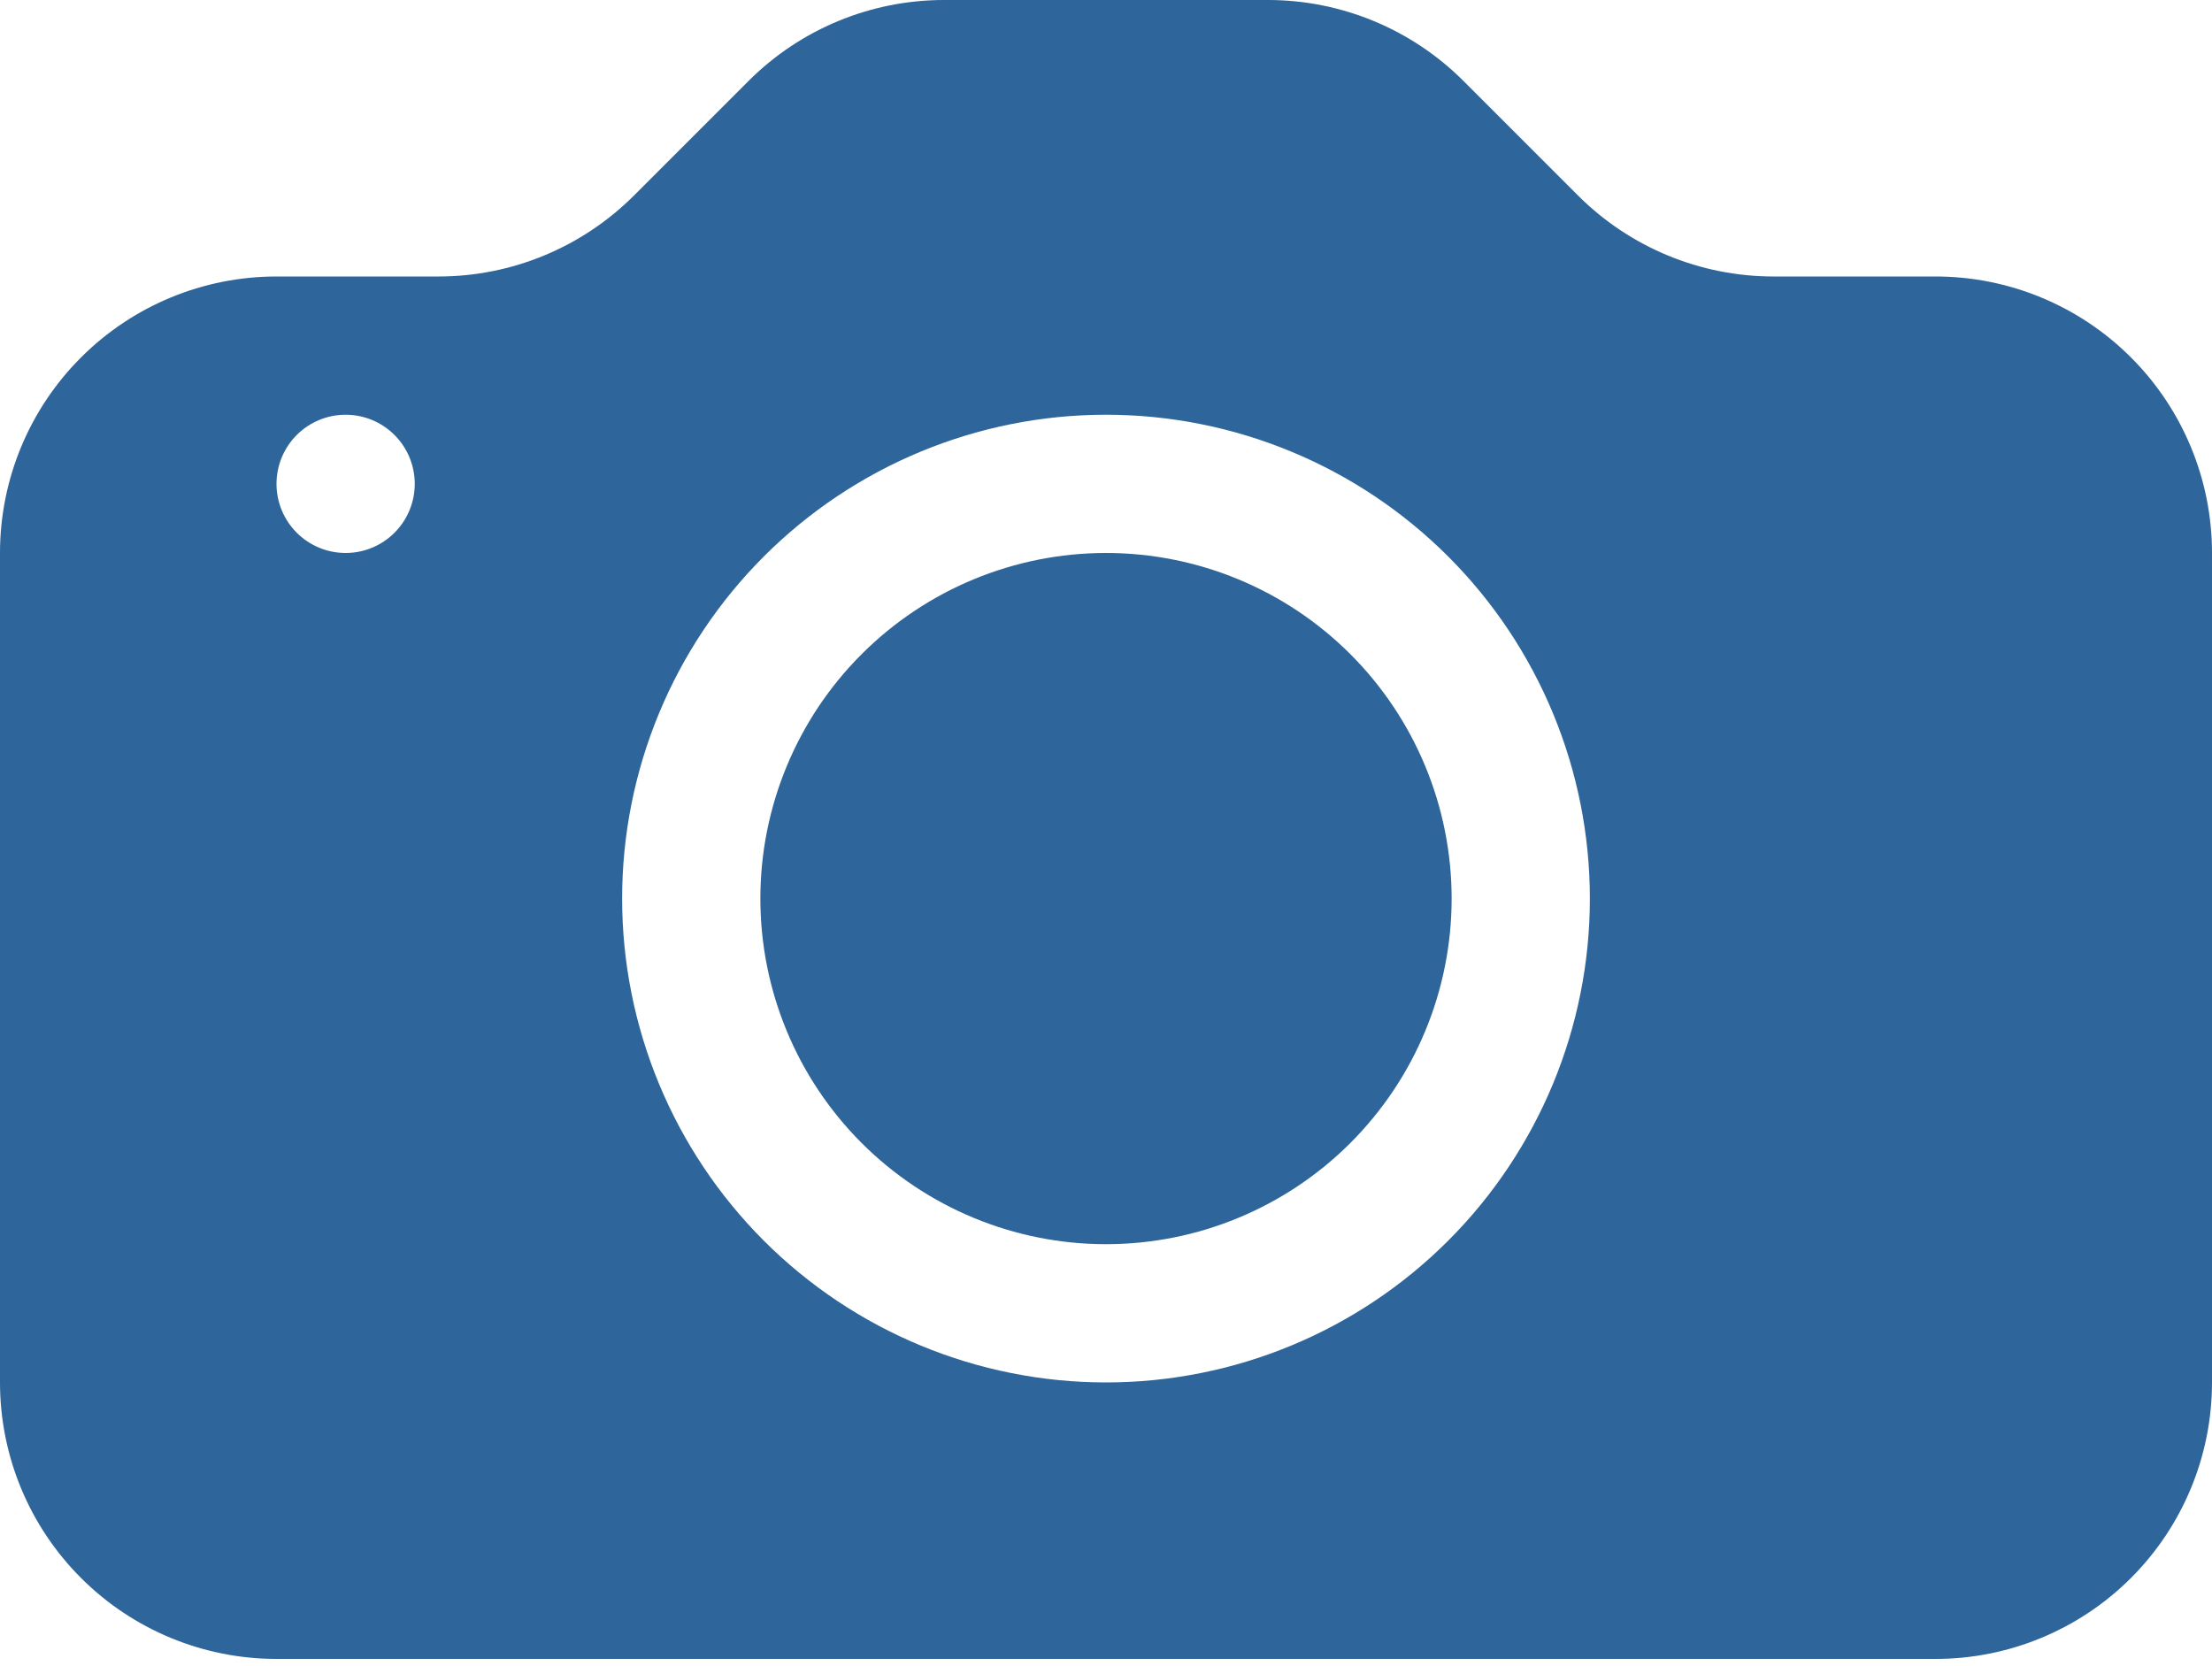
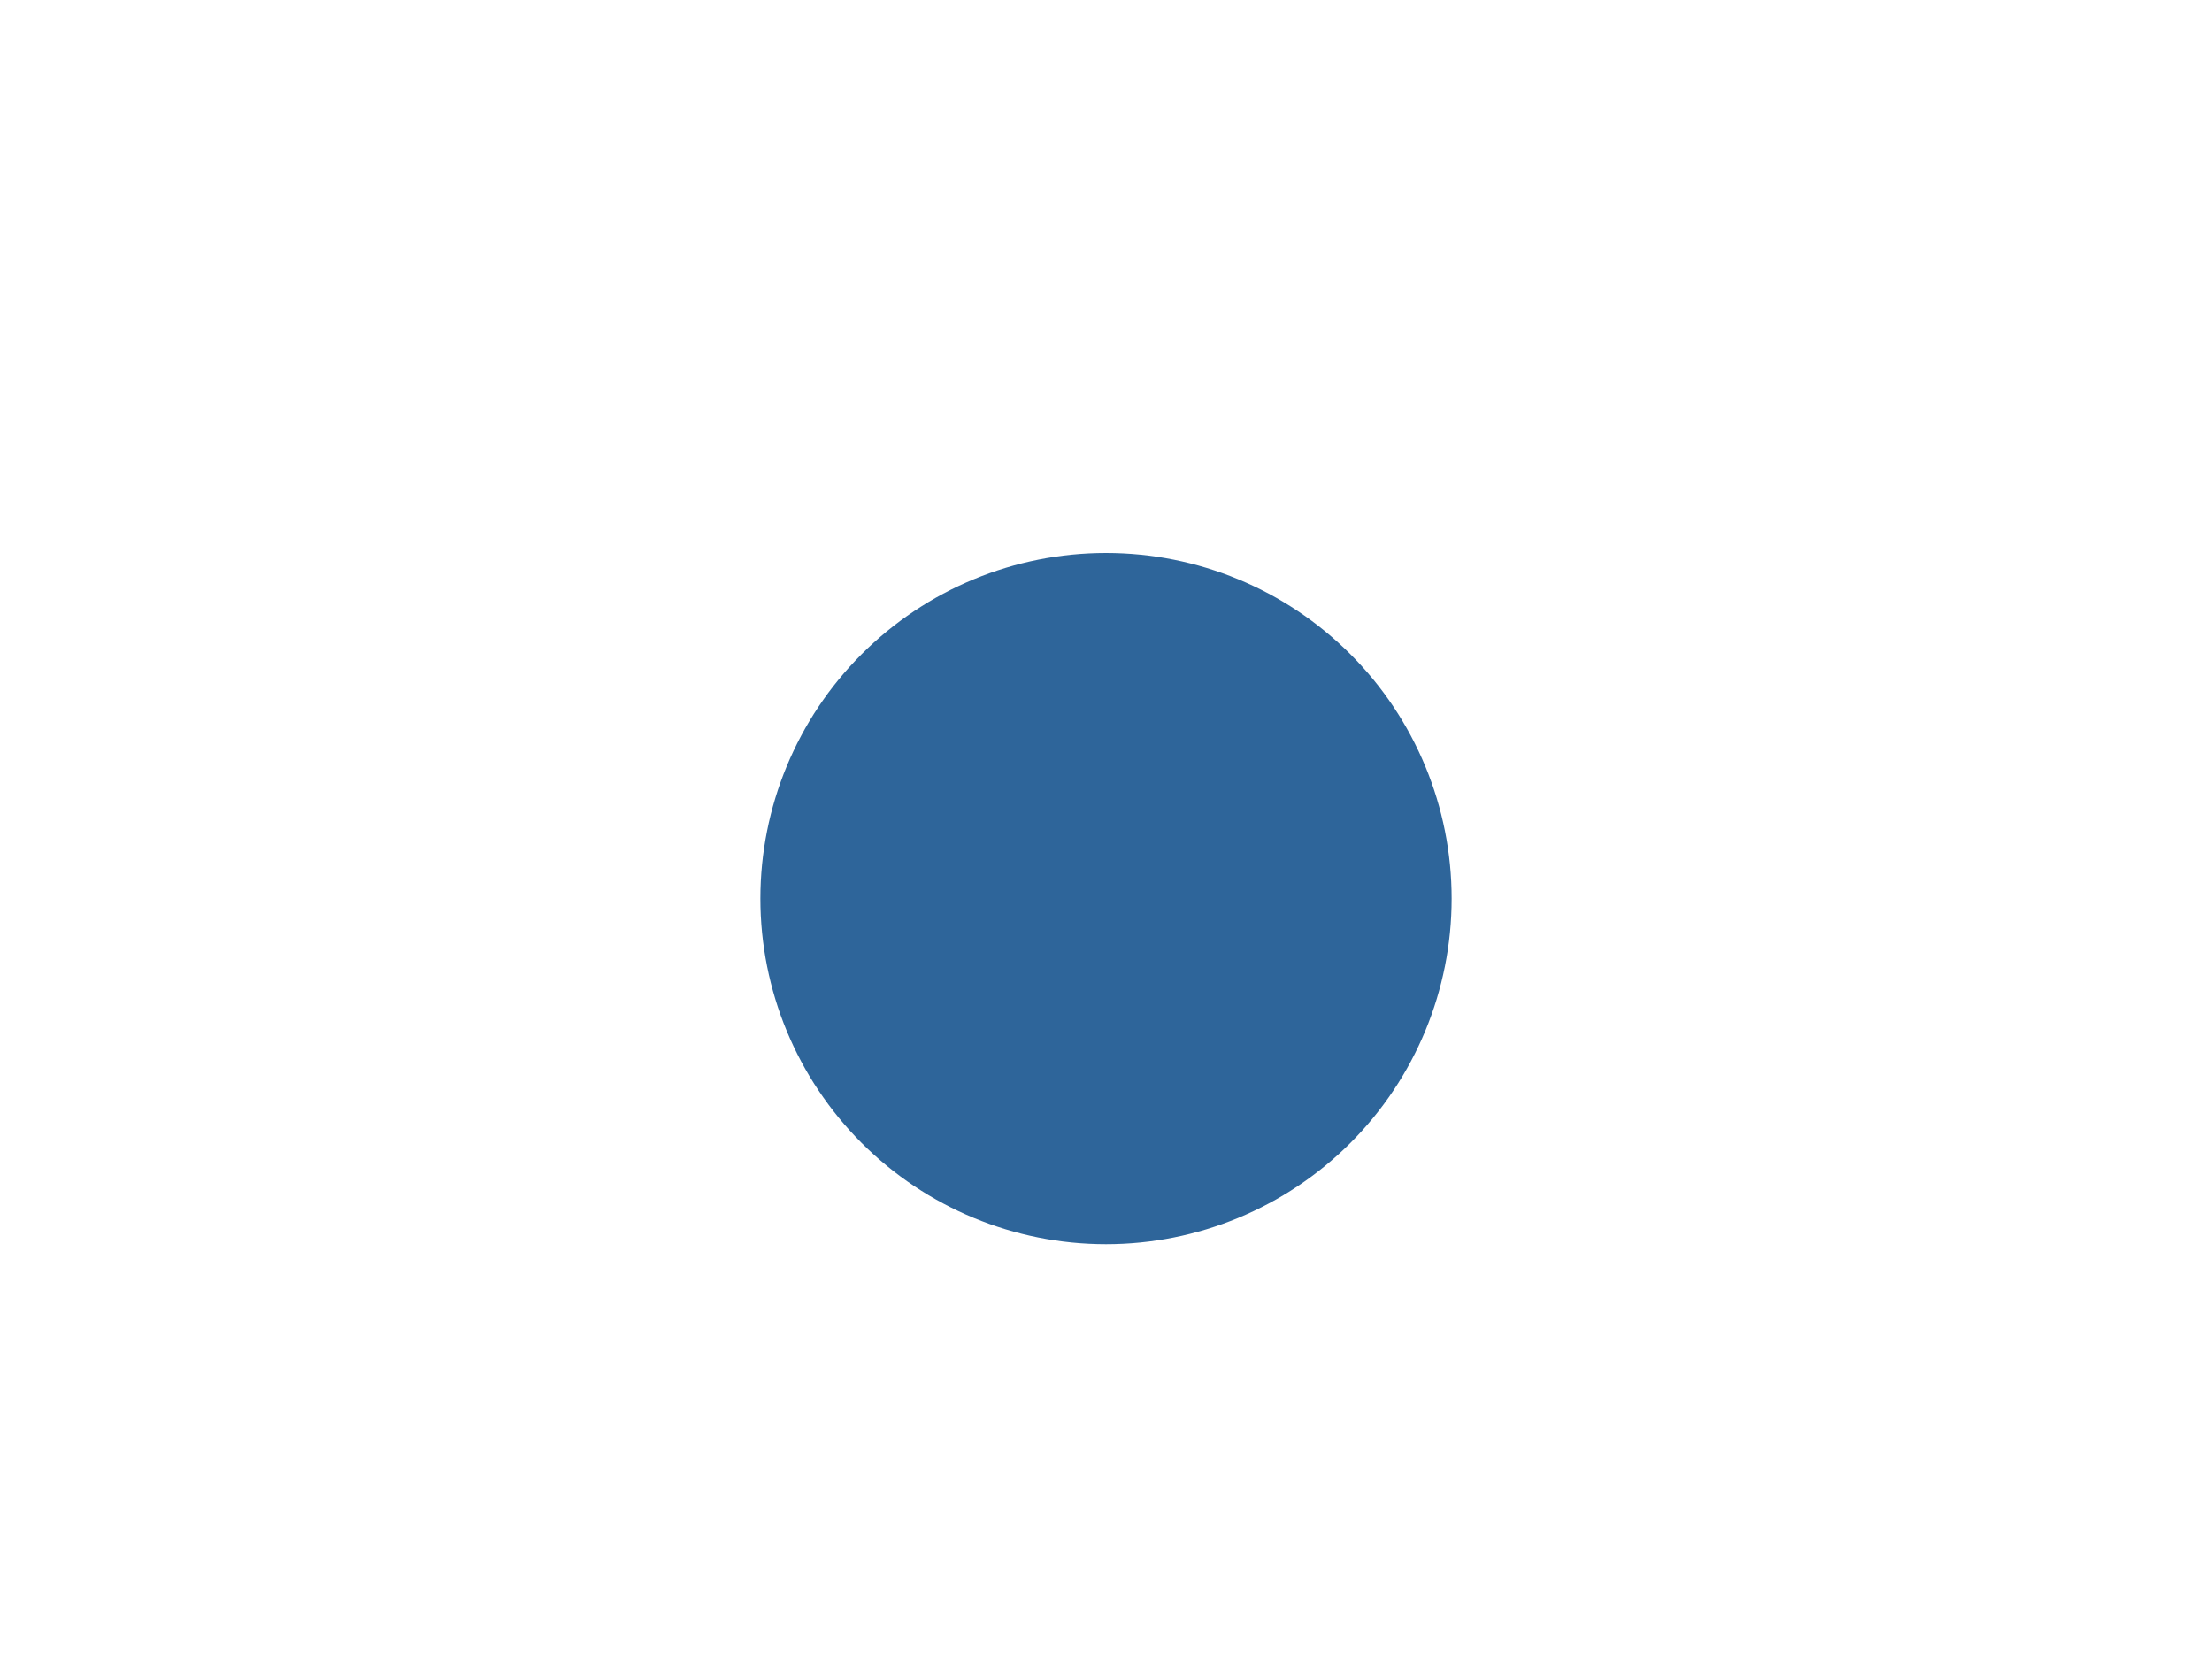
<svg xmlns="http://www.w3.org/2000/svg" width="150" height="113" viewBox="0 0 150 113" fill="none">
  <path d="M98.438 60.938C98.438 67.153 95.968 73.115 91.573 77.51C87.177 81.906 81.216 84.375 75 84.375C68.784 84.375 62.823 81.906 58.427 77.51C54.032 73.115 51.562 67.153 51.562 60.938C51.562 54.721 54.032 48.76 58.427 44.365C62.823 39.969 68.784 37.5 75 37.5C81.216 37.5 87.177 39.969 91.573 44.365C95.968 48.76 98.438 54.721 98.438 60.938V60.938Z" fill="#2E659A" />
-   <path d="M18.75 18.75C13.777 18.75 9.008 20.725 5.492 24.242C1.975 27.758 0 32.527 0 37.5L0 93.75C0 98.723 1.975 103.492 5.492 107.008C9.008 110.525 13.777 112.5 18.75 112.5H131.25C136.223 112.5 140.992 110.525 144.508 107.008C148.025 103.492 150 98.723 150 93.75V37.5C150 32.527 148.025 27.758 144.508 24.242C140.992 20.725 136.223 18.75 131.25 18.75H120.263C115.29 18.749 110.522 16.773 107.006 13.256L99.244 5.494C95.728 1.977 90.96 0.001 85.987 0H64.013C59.04 0.001 54.272 1.977 50.756 5.494L42.994 13.256C39.478 16.773 34.71 18.749 29.738 18.75H18.75ZM23.438 37.5C22.194 37.5 21.002 37.006 20.123 36.127C19.244 35.248 18.75 34.056 18.75 32.812C18.75 31.569 19.244 30.377 20.123 29.498C21.002 28.619 22.194 28.125 23.438 28.125C24.681 28.125 25.873 28.619 26.752 29.498C27.631 30.377 28.125 31.569 28.125 32.812C28.125 34.056 27.631 35.248 26.752 36.127C25.873 37.006 24.681 37.5 23.438 37.5ZM107.812 60.938C107.812 69.64 104.355 77.986 98.202 84.139C92.048 90.293 83.702 93.75 75 93.75C66.298 93.75 57.952 90.293 51.798 84.139C45.645 77.986 42.188 69.64 42.188 60.938C42.188 52.235 45.645 43.889 51.798 37.736C57.952 31.582 66.298 28.125 75 28.125C83.702 28.125 92.048 31.582 98.202 37.736C104.355 43.889 107.812 52.235 107.812 60.938V60.938Z" fill="#2E659A" />
</svg>